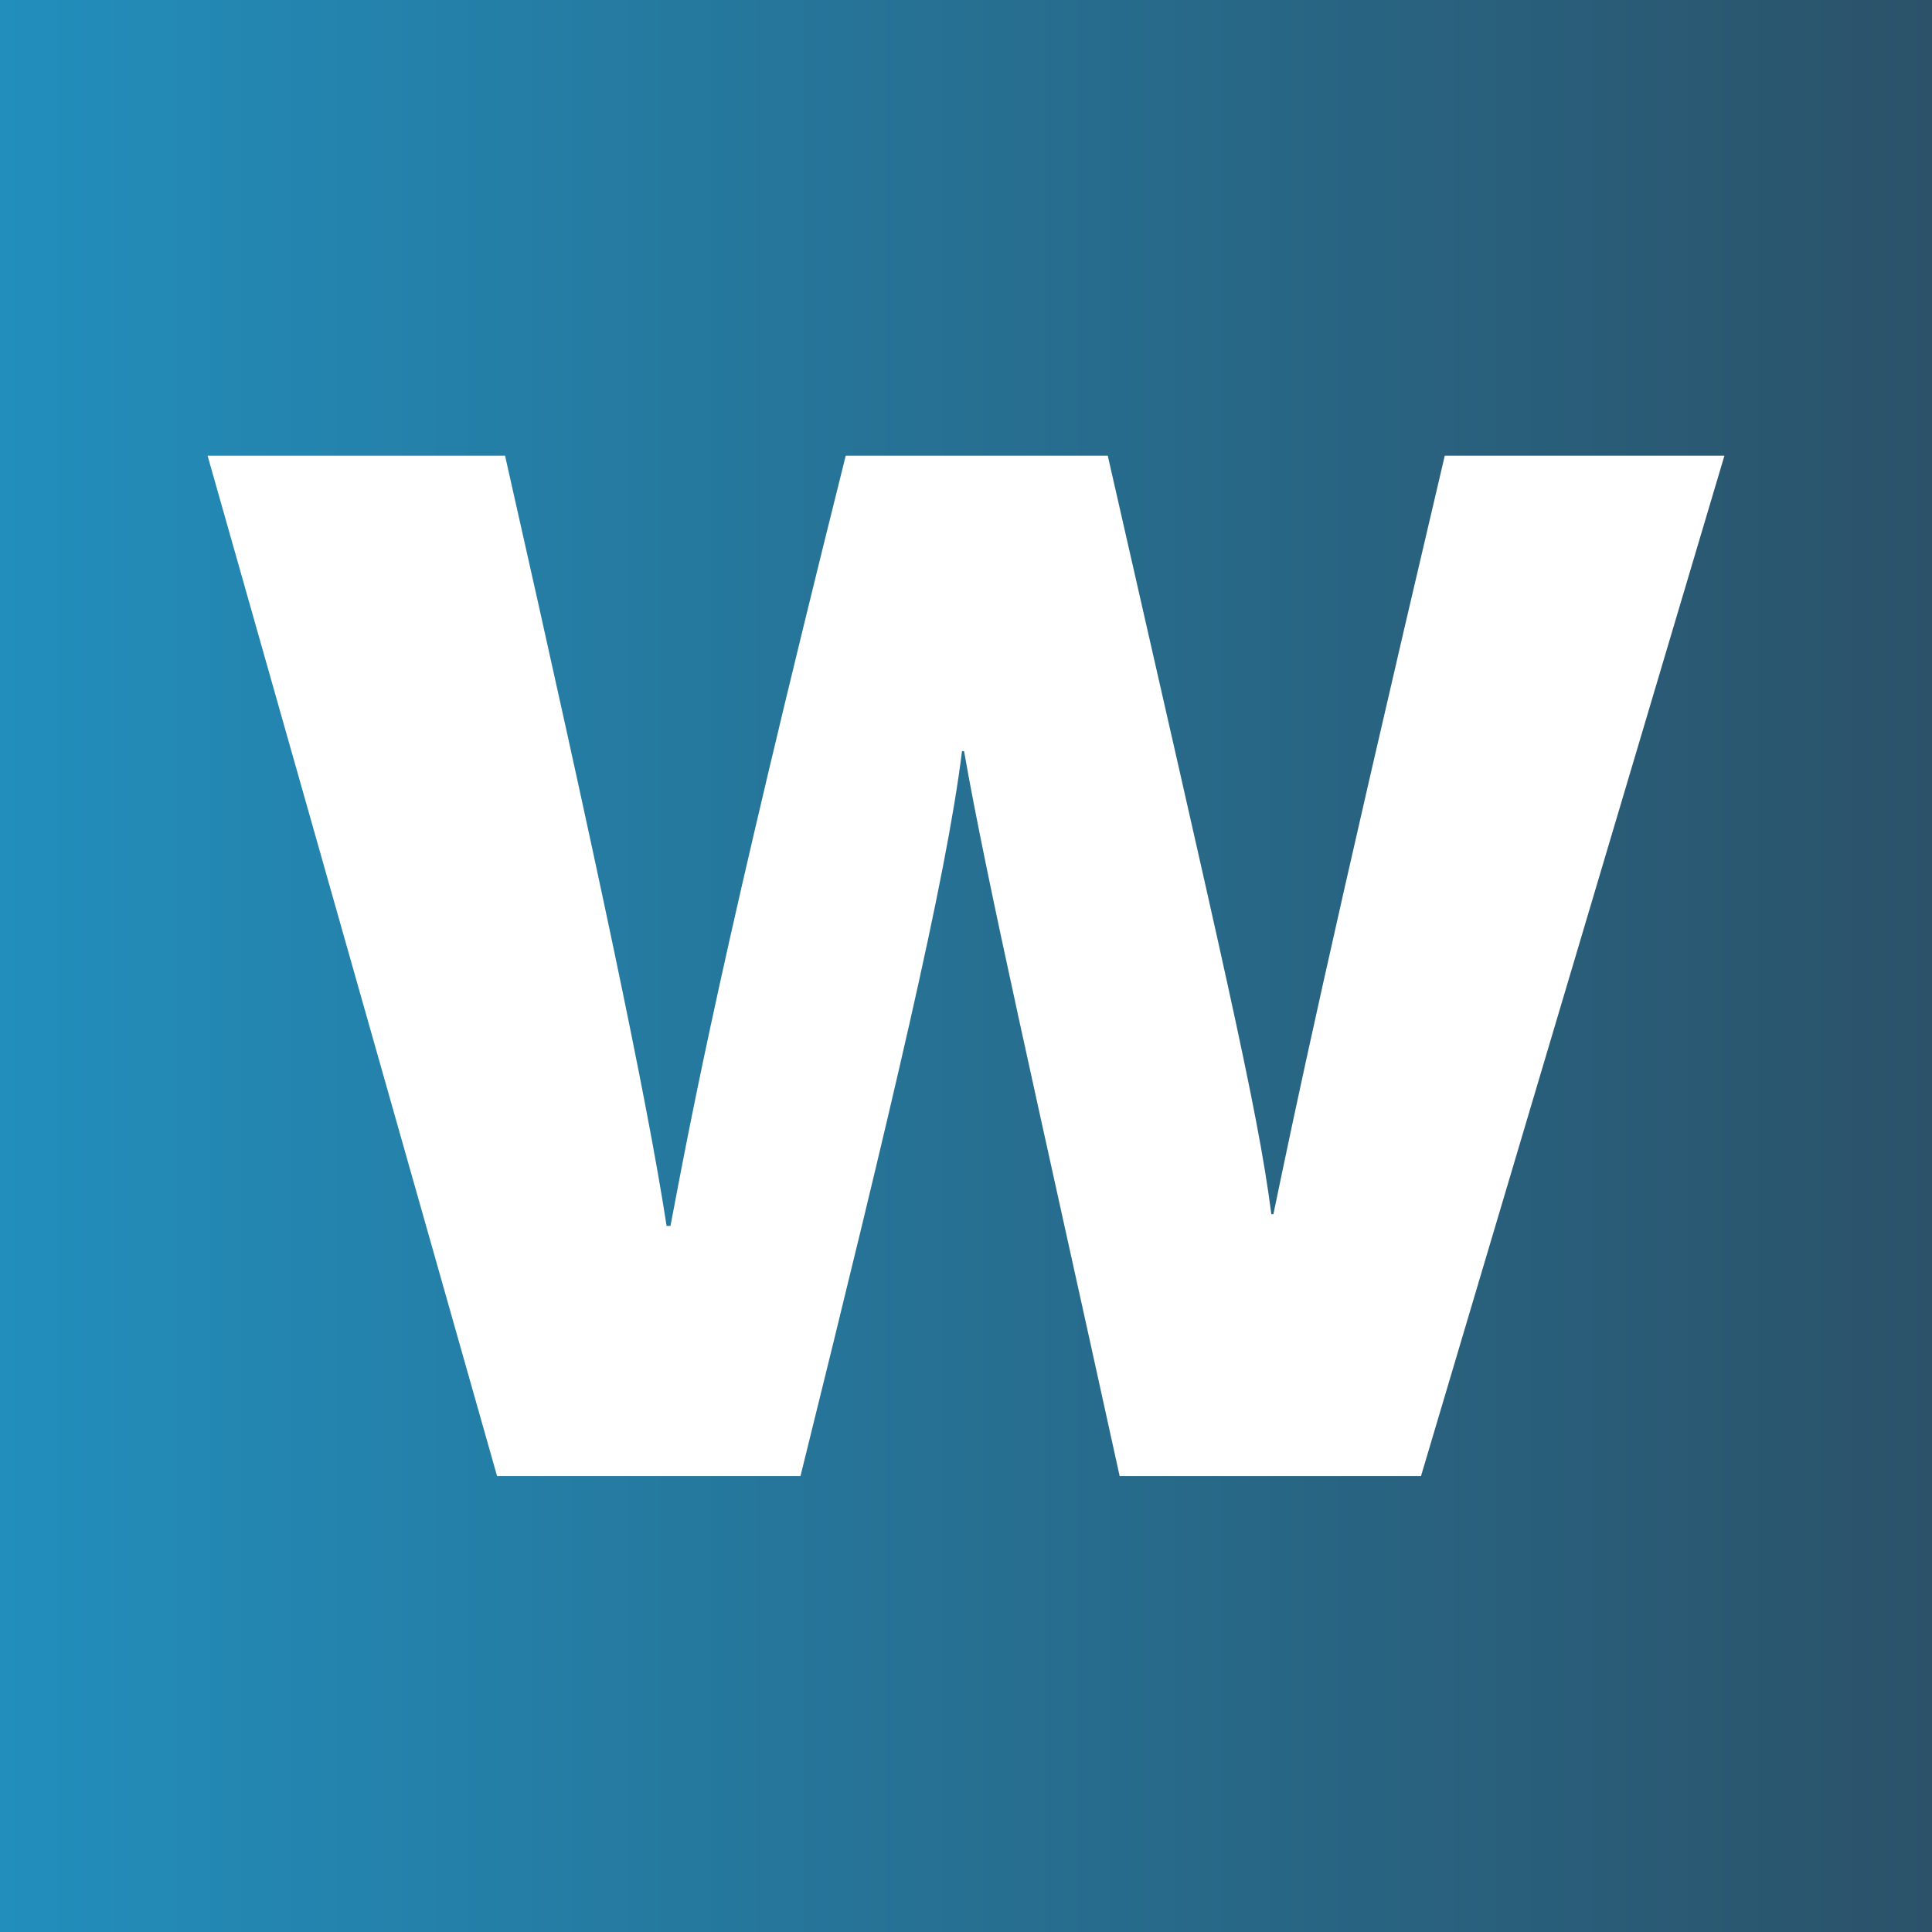
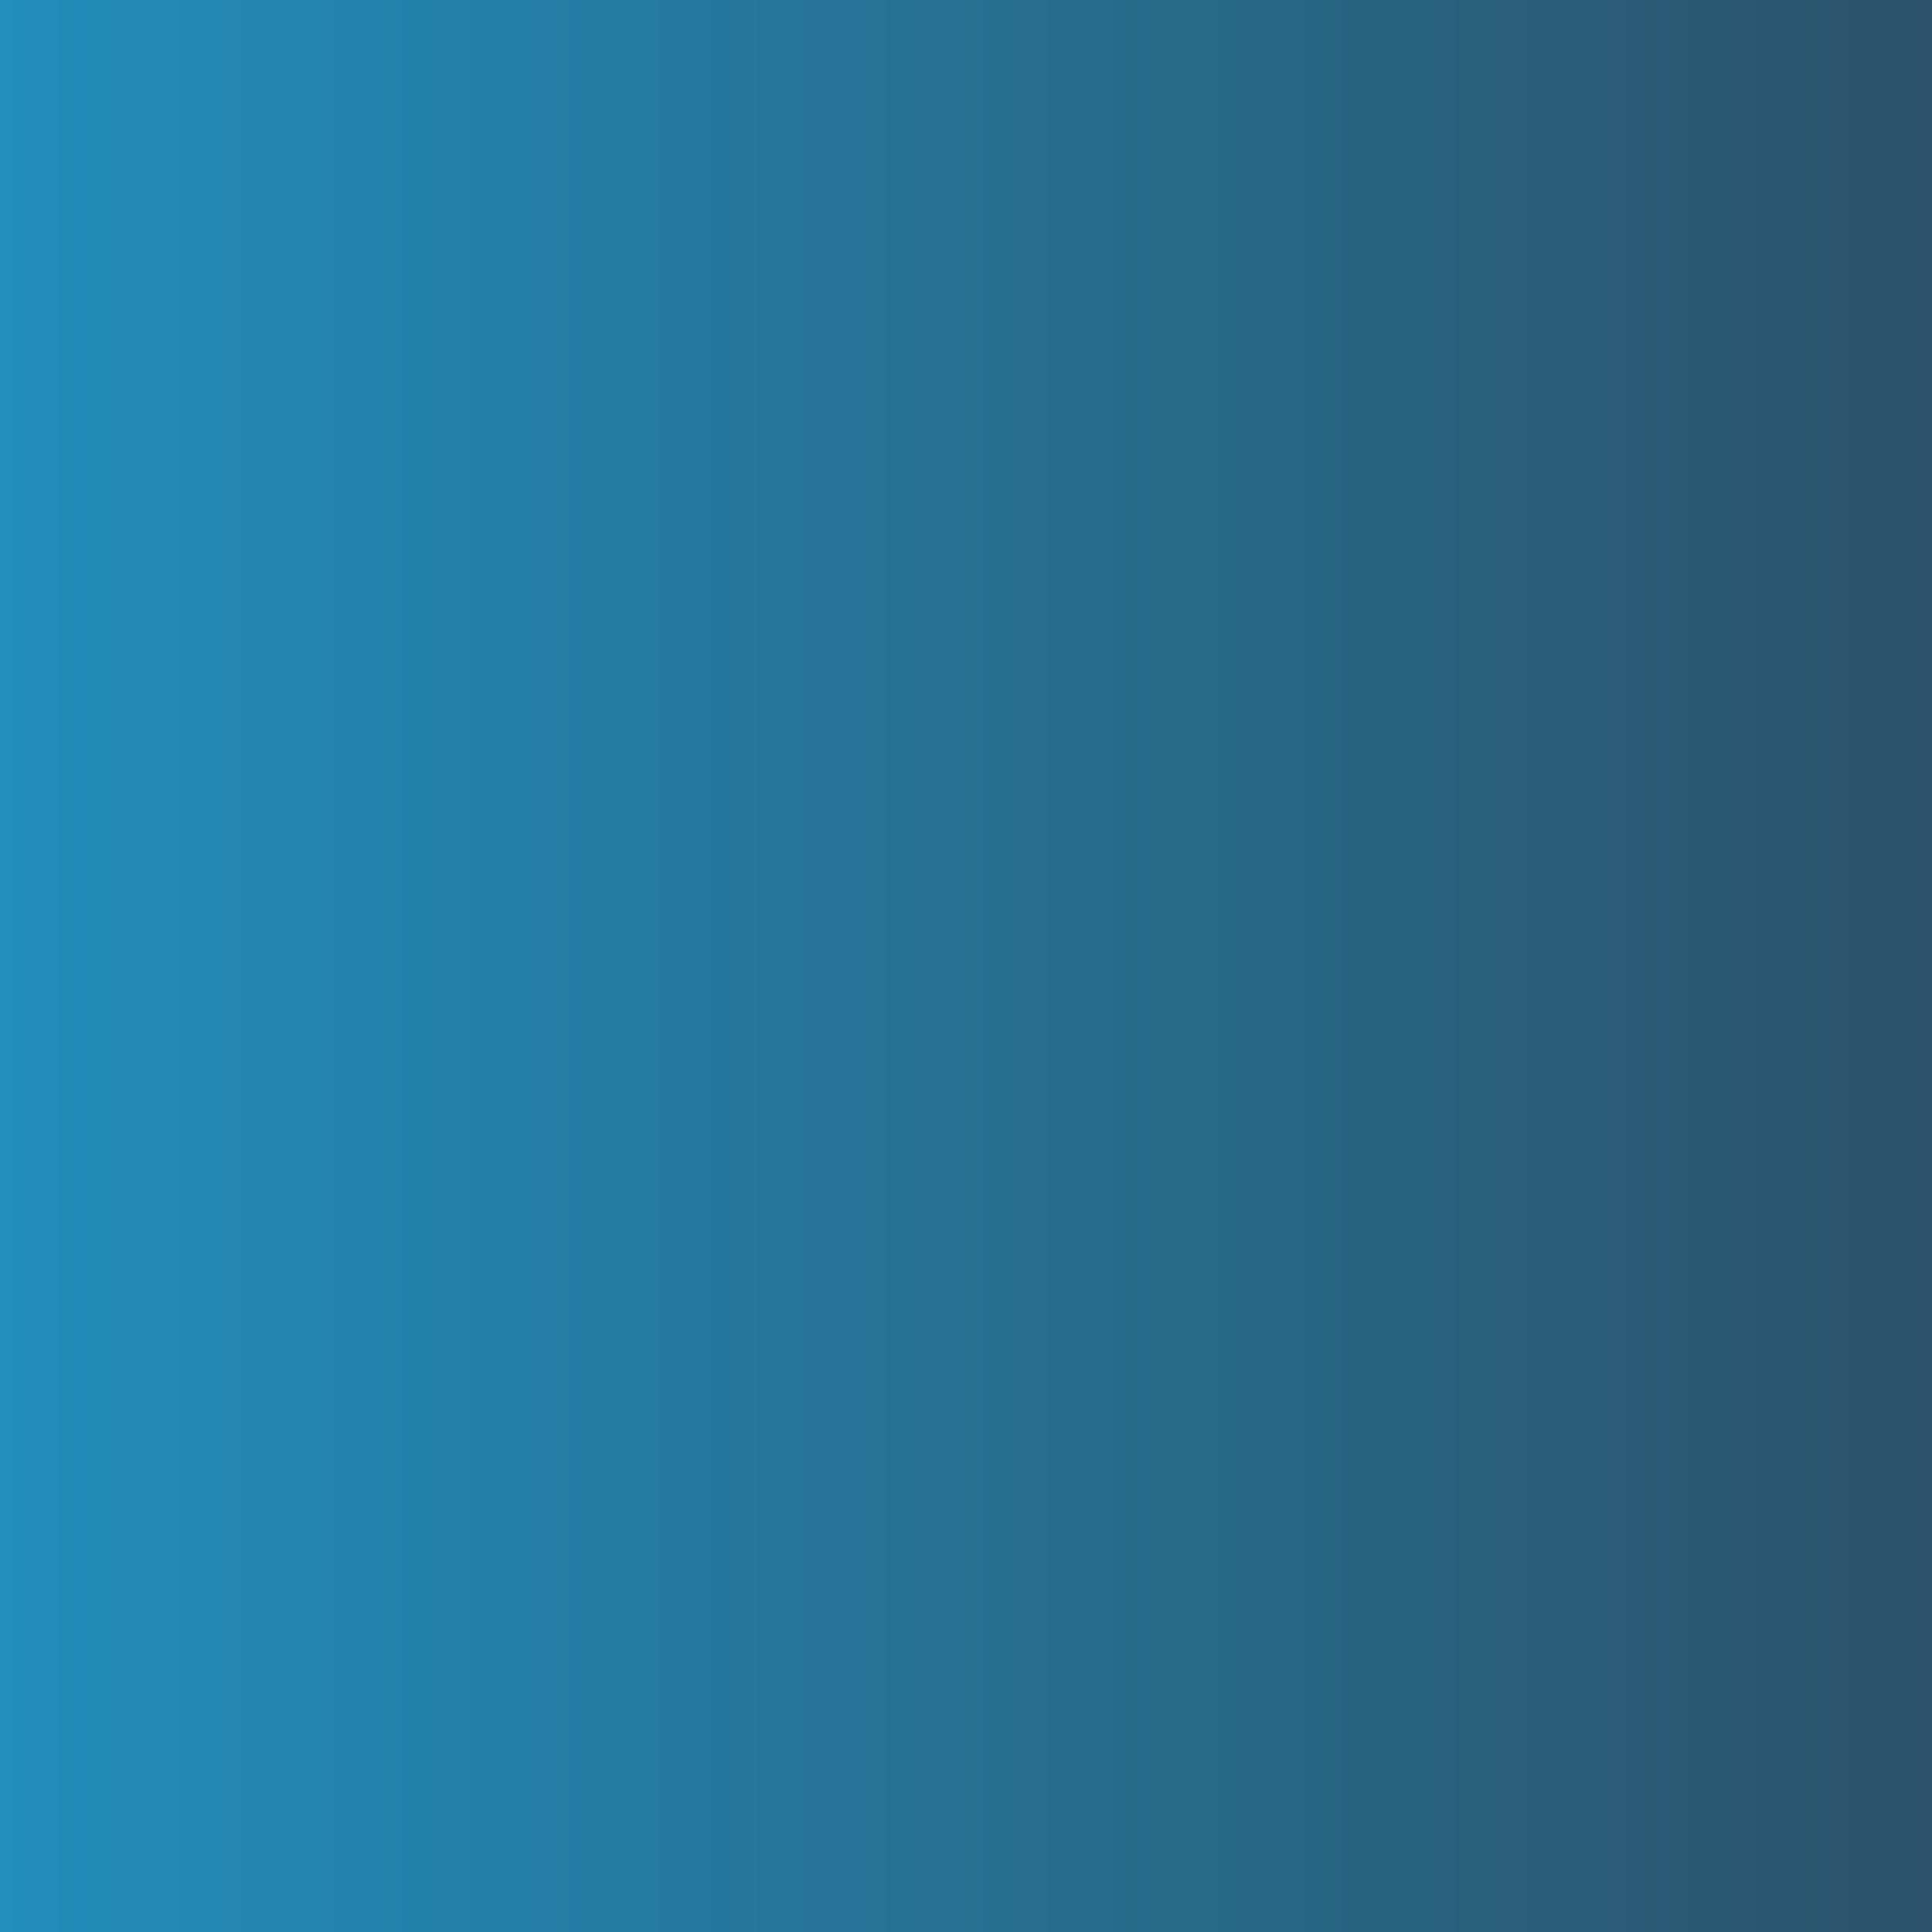
<svg xmlns="http://www.w3.org/2000/svg" id="Ebene_1" data-name="Ebene 1" viewBox="0 0 94.37 94.37">
  <rect x="0" y="0" width="94.37" height="94.37" fill="#333333" stroke="none" />
  <defs>
    <linearGradient id="Unbenannter_Verlauf_3" data-name="Unbenannter Verlauf 3" x1="0" y1="47.18" x2="94.37" y2="47.18" gradientUnits="userSpaceOnUse">
      <stop offset="0" stop-color="#228ebc" />
      <stop offset="1" stop-color="#2b5269" />
    </linearGradient>
  </defs>
  <rect width="94.37" height="94.37" style="fill: url(#Unbenannter_Verlauf_3);" />
-   <path d="m24.67,22.26c4.52,20.01,6.93,31.37,7.89,37.62h.19c1.06-5.58,2.5-13.37,8.56-37.62h12.8c5.58,24.54,7.31,31.75,7.99,37.05h.1c1.06-5.1,2.6-12.51,8.37-37.05h13.66l-14.82,49.84h-14.72c-4.14-18.86-6.45-28.87-7.6-35.41h-.1c-.77,6.25-3.46,17.51-7.89,35.41h-14.82L10.14,22.26h14.53Z" style="fill: #fff;" />
</svg>